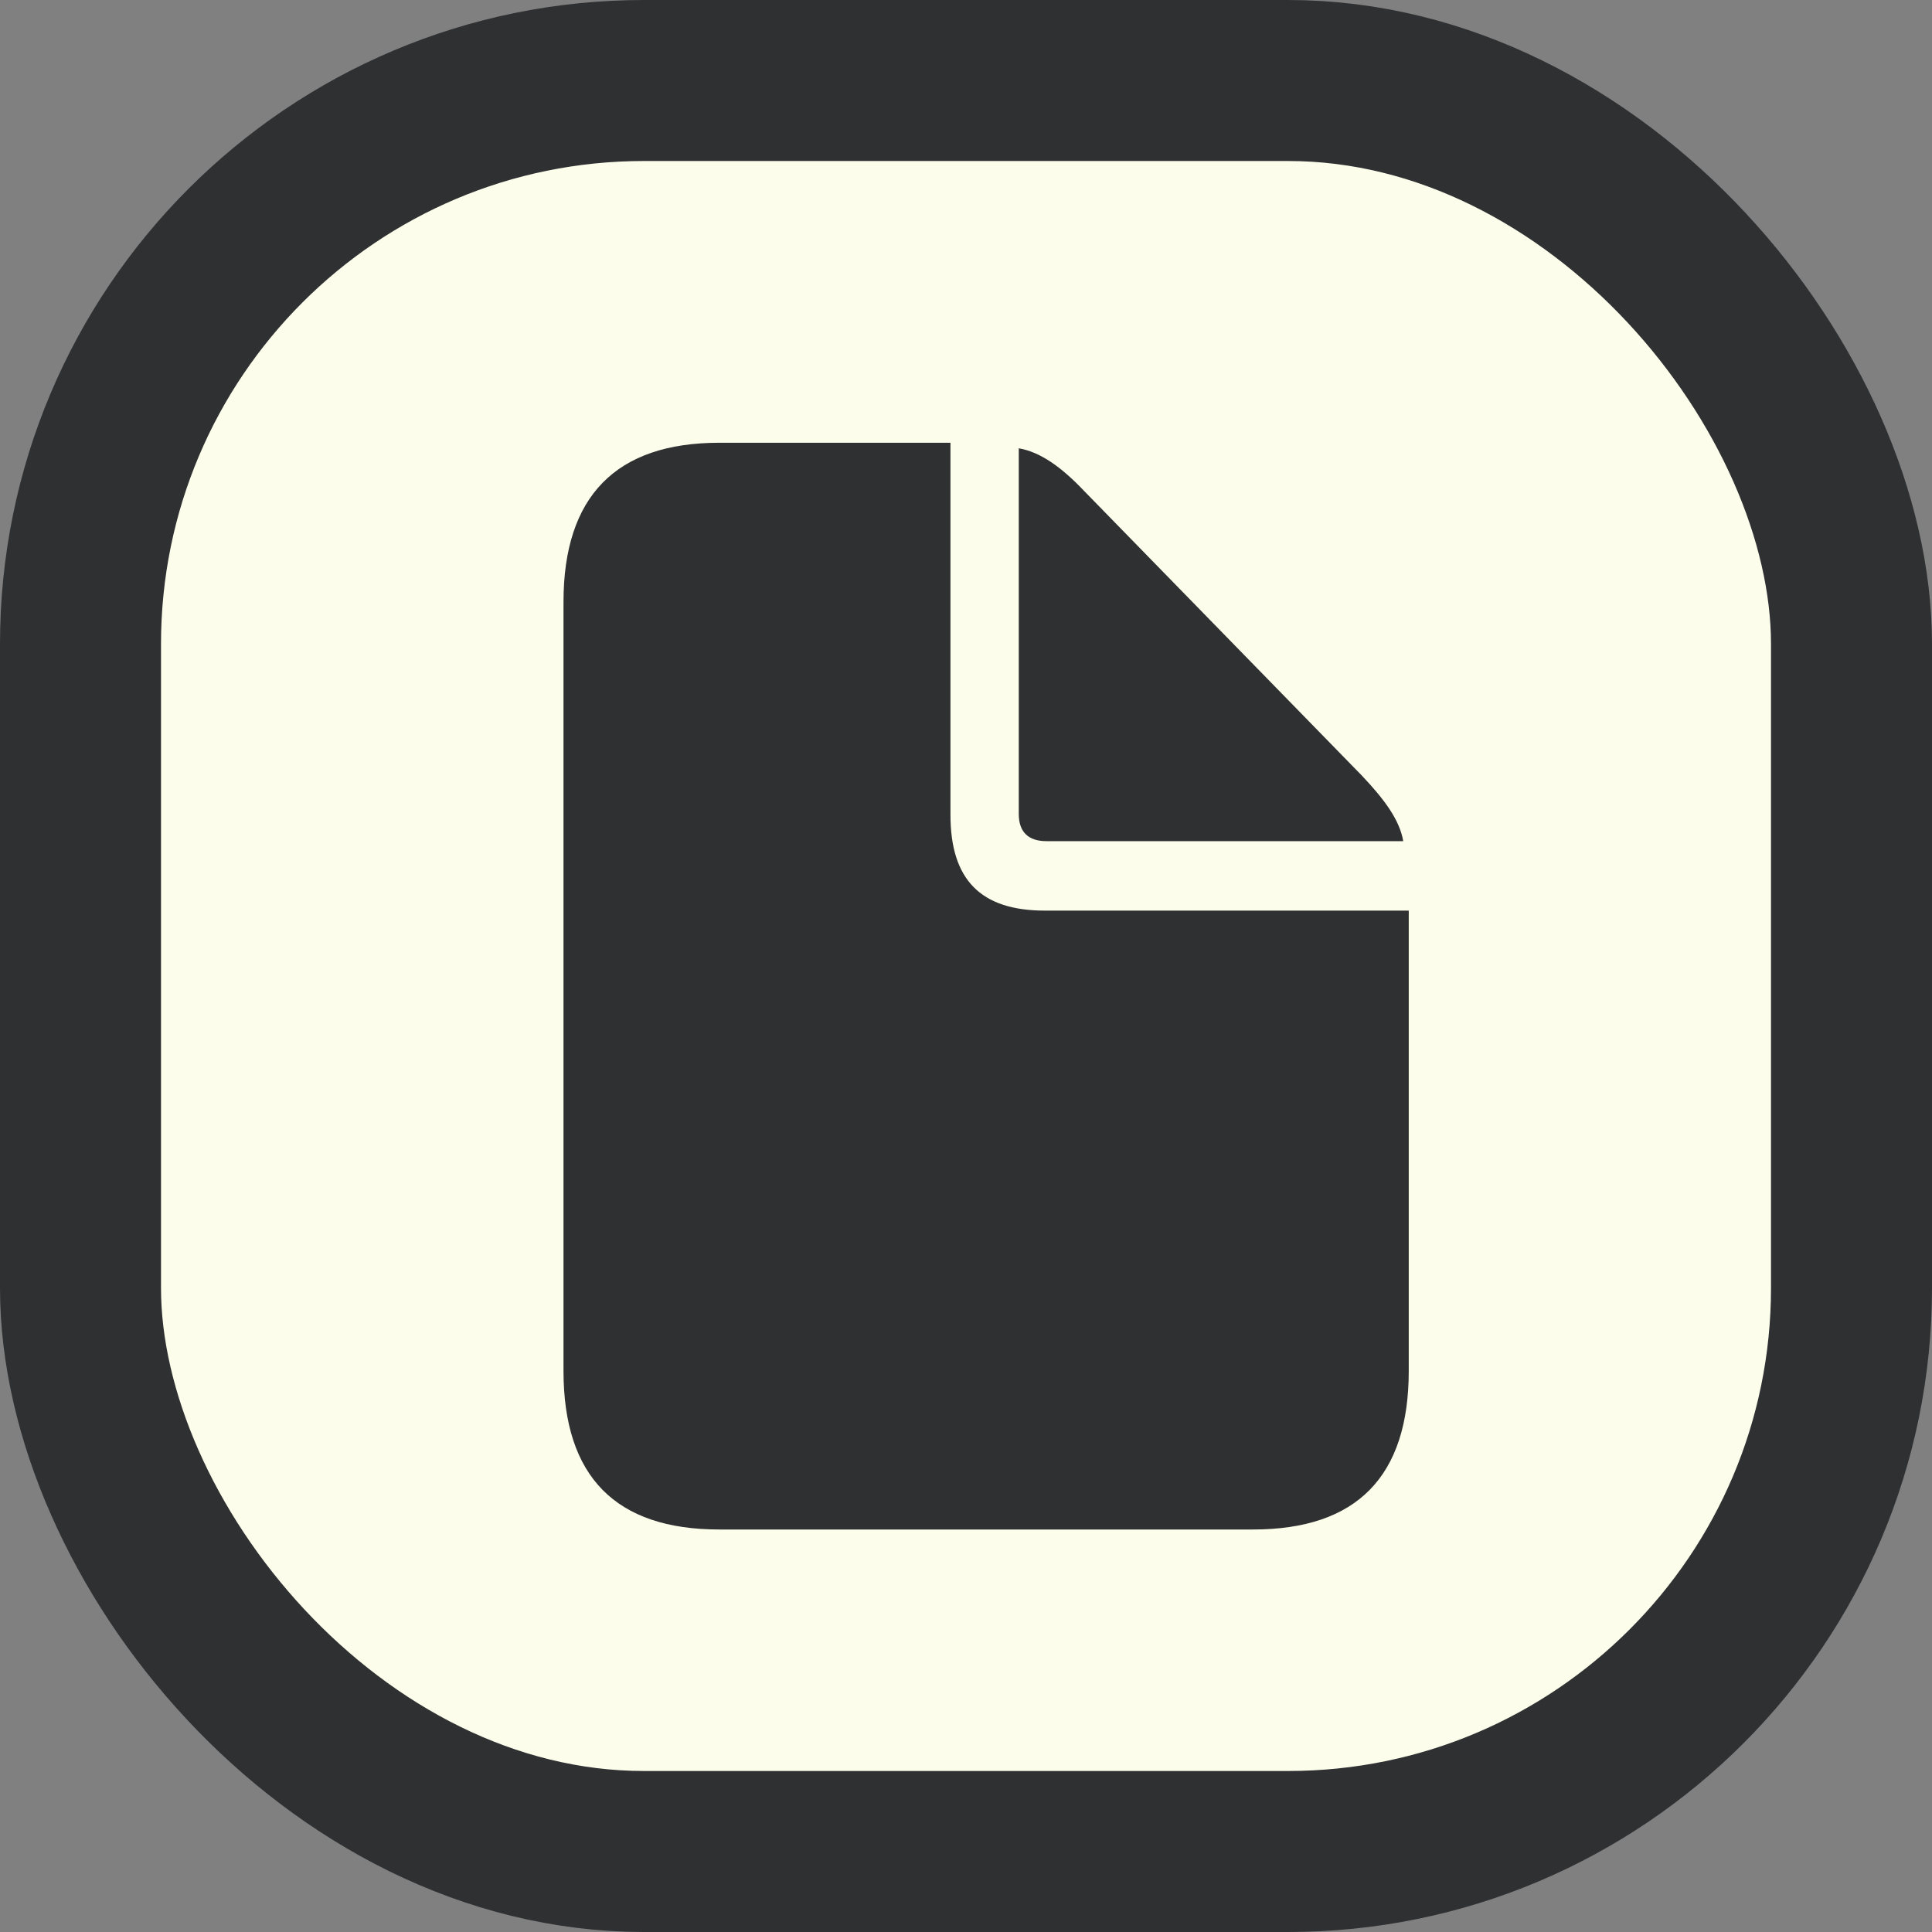
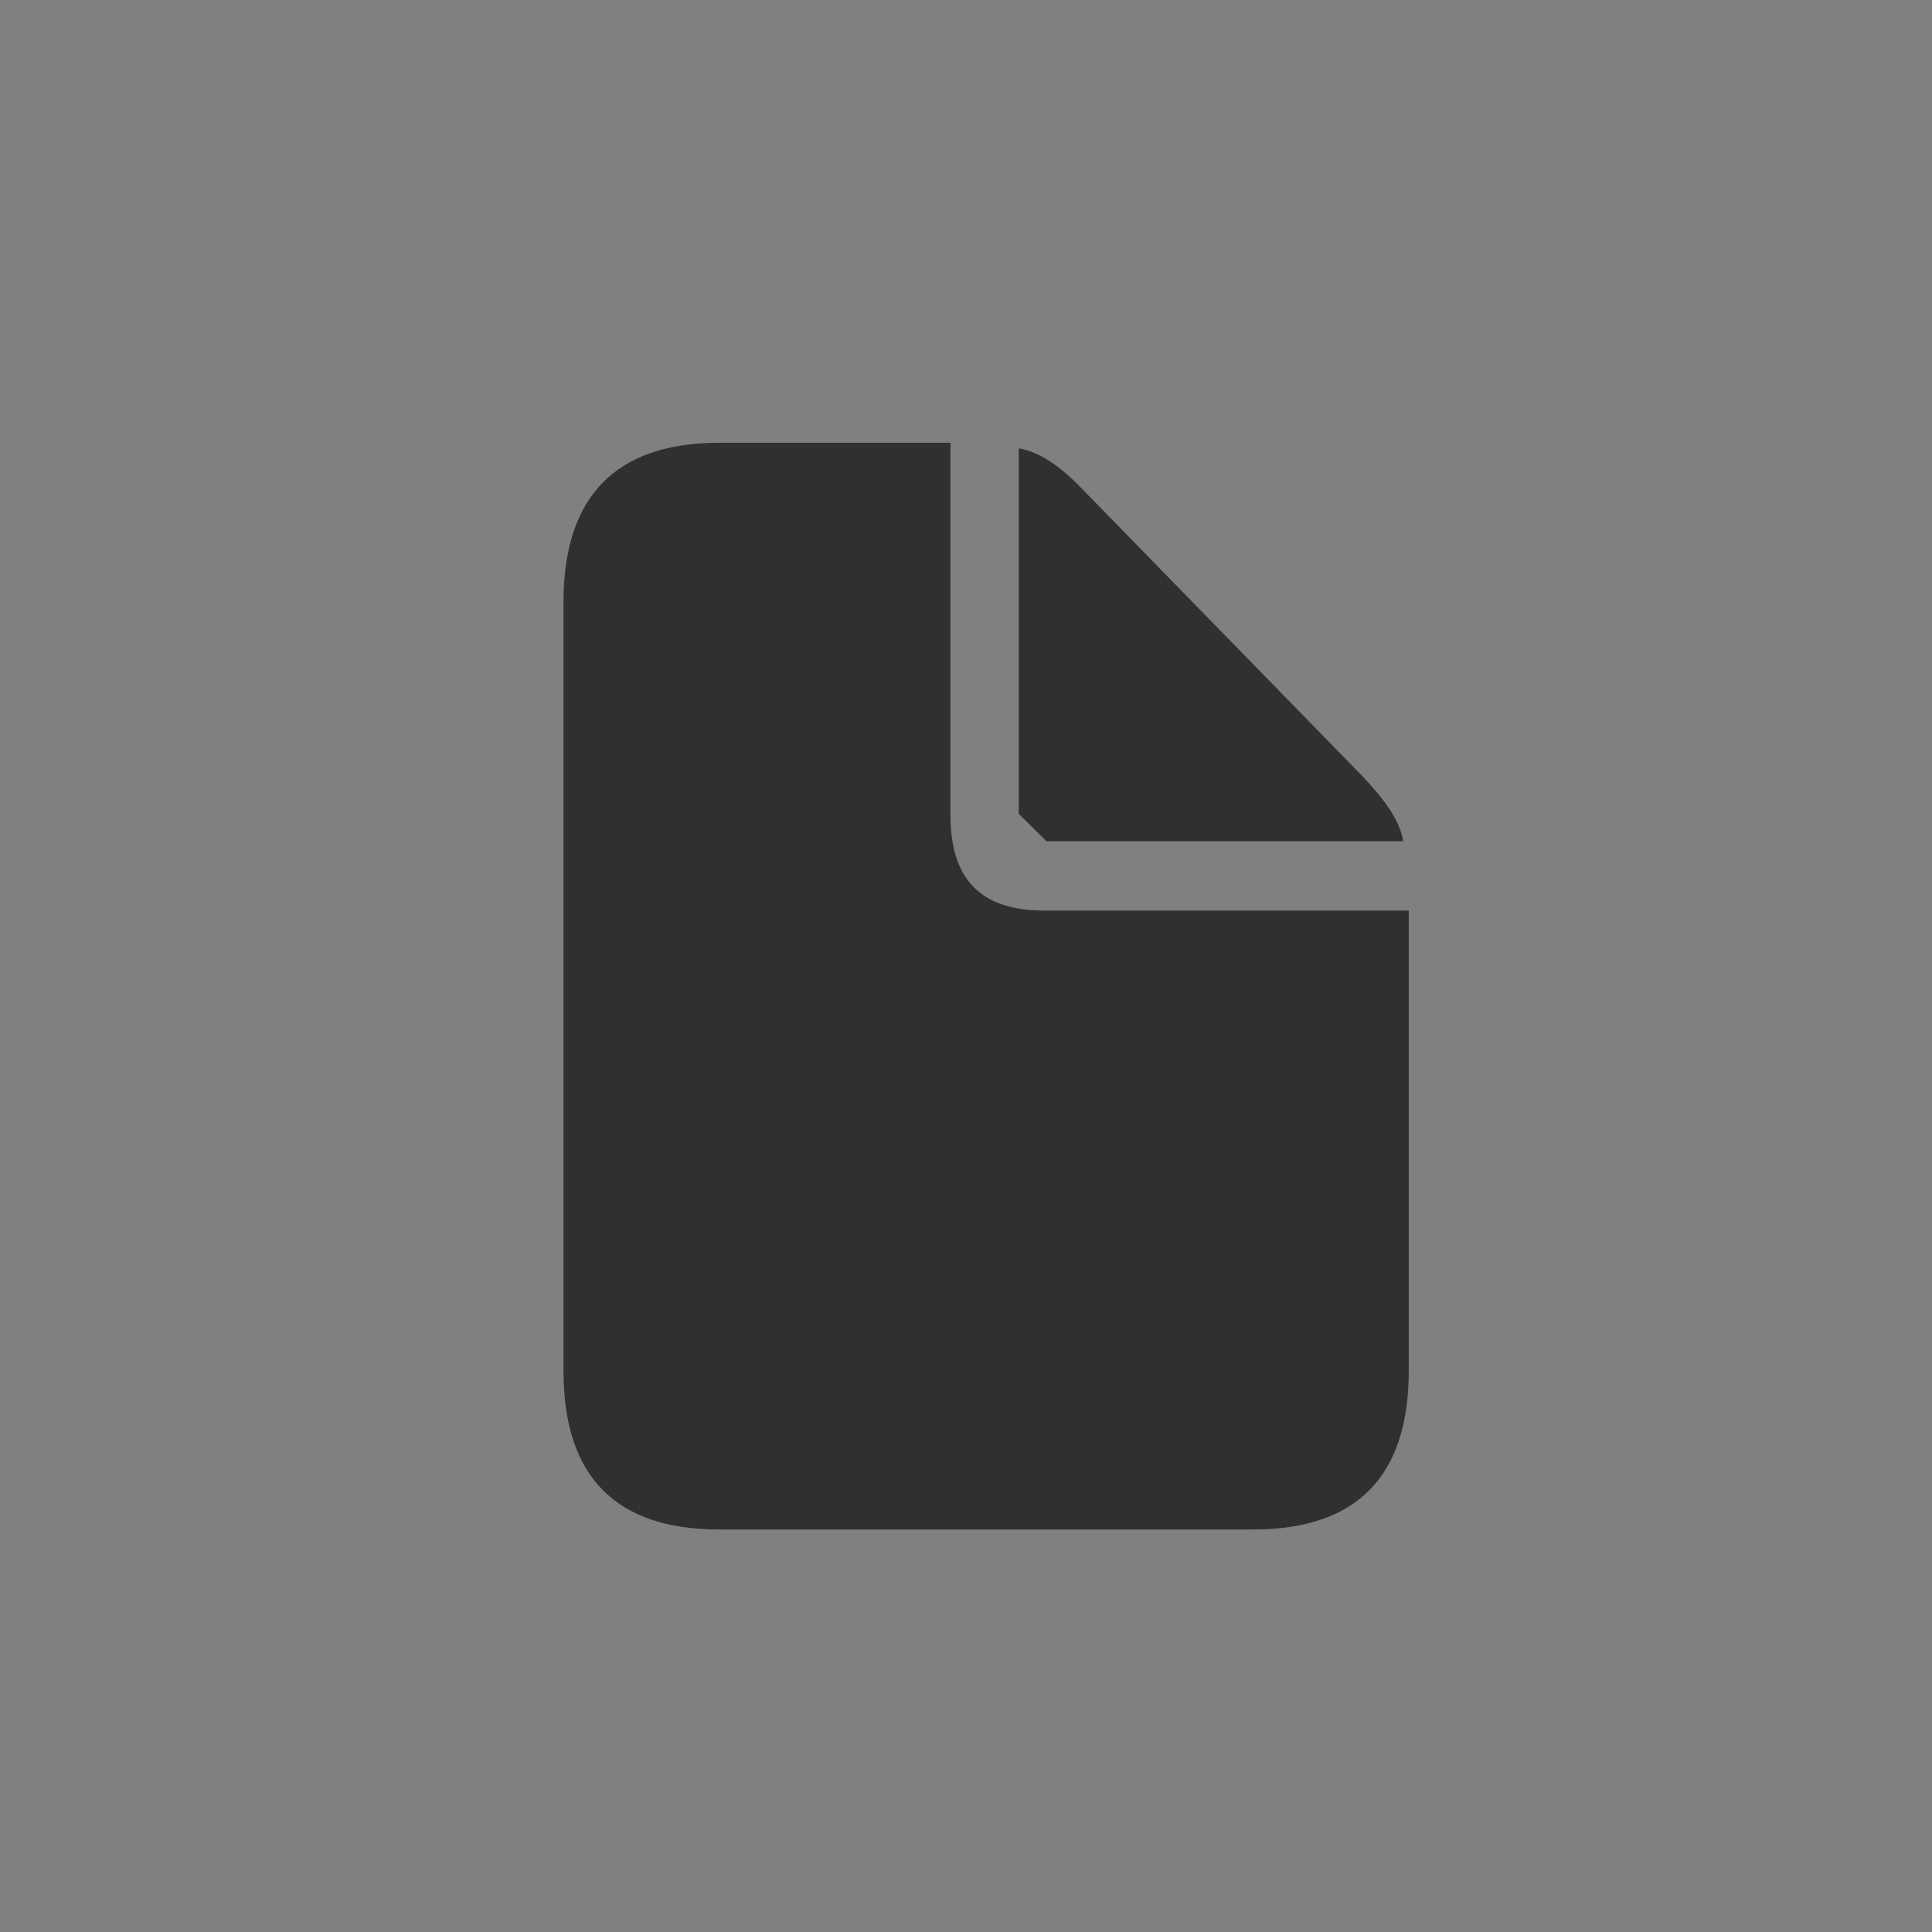
<svg xmlns="http://www.w3.org/2000/svg" width="48" height="48" viewBox="0 0 48 48" fill="none">
  <rect x="0" y="0" width="48" height="48" fill="#808080" stroke="none" />
-   <rect x="2" y="2" width="44" height="44" rx="14" fill="#FCFDEB" />
-   <rect x="2" y="2" width="44" height="44" rx="14" stroke="#2F3032" stroke-width="4" />
-   <path d="M17.871 38H31.129C33.714 38 35 36.678 35 34.058V22.624H25.961C24.363 22.624 23.614 21.855 23.614 20.243V11H17.871C15.299 11 14 12.335 14 14.955V34.058C14 36.69 15.299 38 17.871 38ZM25.998 20.898H34.863C34.775 20.382 34.413 19.878 33.827 19.261L26.934 12.197C26.36 11.592 25.836 11.227 25.311 11.138V20.219C25.311 20.672 25.549 20.898 25.998 20.898Z" fill="#2F3032" />
+   <path d="M17.871 38H31.129C33.714 38 35 36.678 35 34.058V22.624H25.961C24.363 22.624 23.614 21.855 23.614 20.243V11H17.871C15.299 11 14 12.335 14 14.955V34.058C14 36.69 15.299 38 17.871 38ZM25.998 20.898H34.863C34.775 20.382 34.413 19.878 33.827 19.261L26.934 12.197C26.36 11.592 25.836 11.227 25.311 11.138V20.219Z" fill="#2F3032" />
</svg>